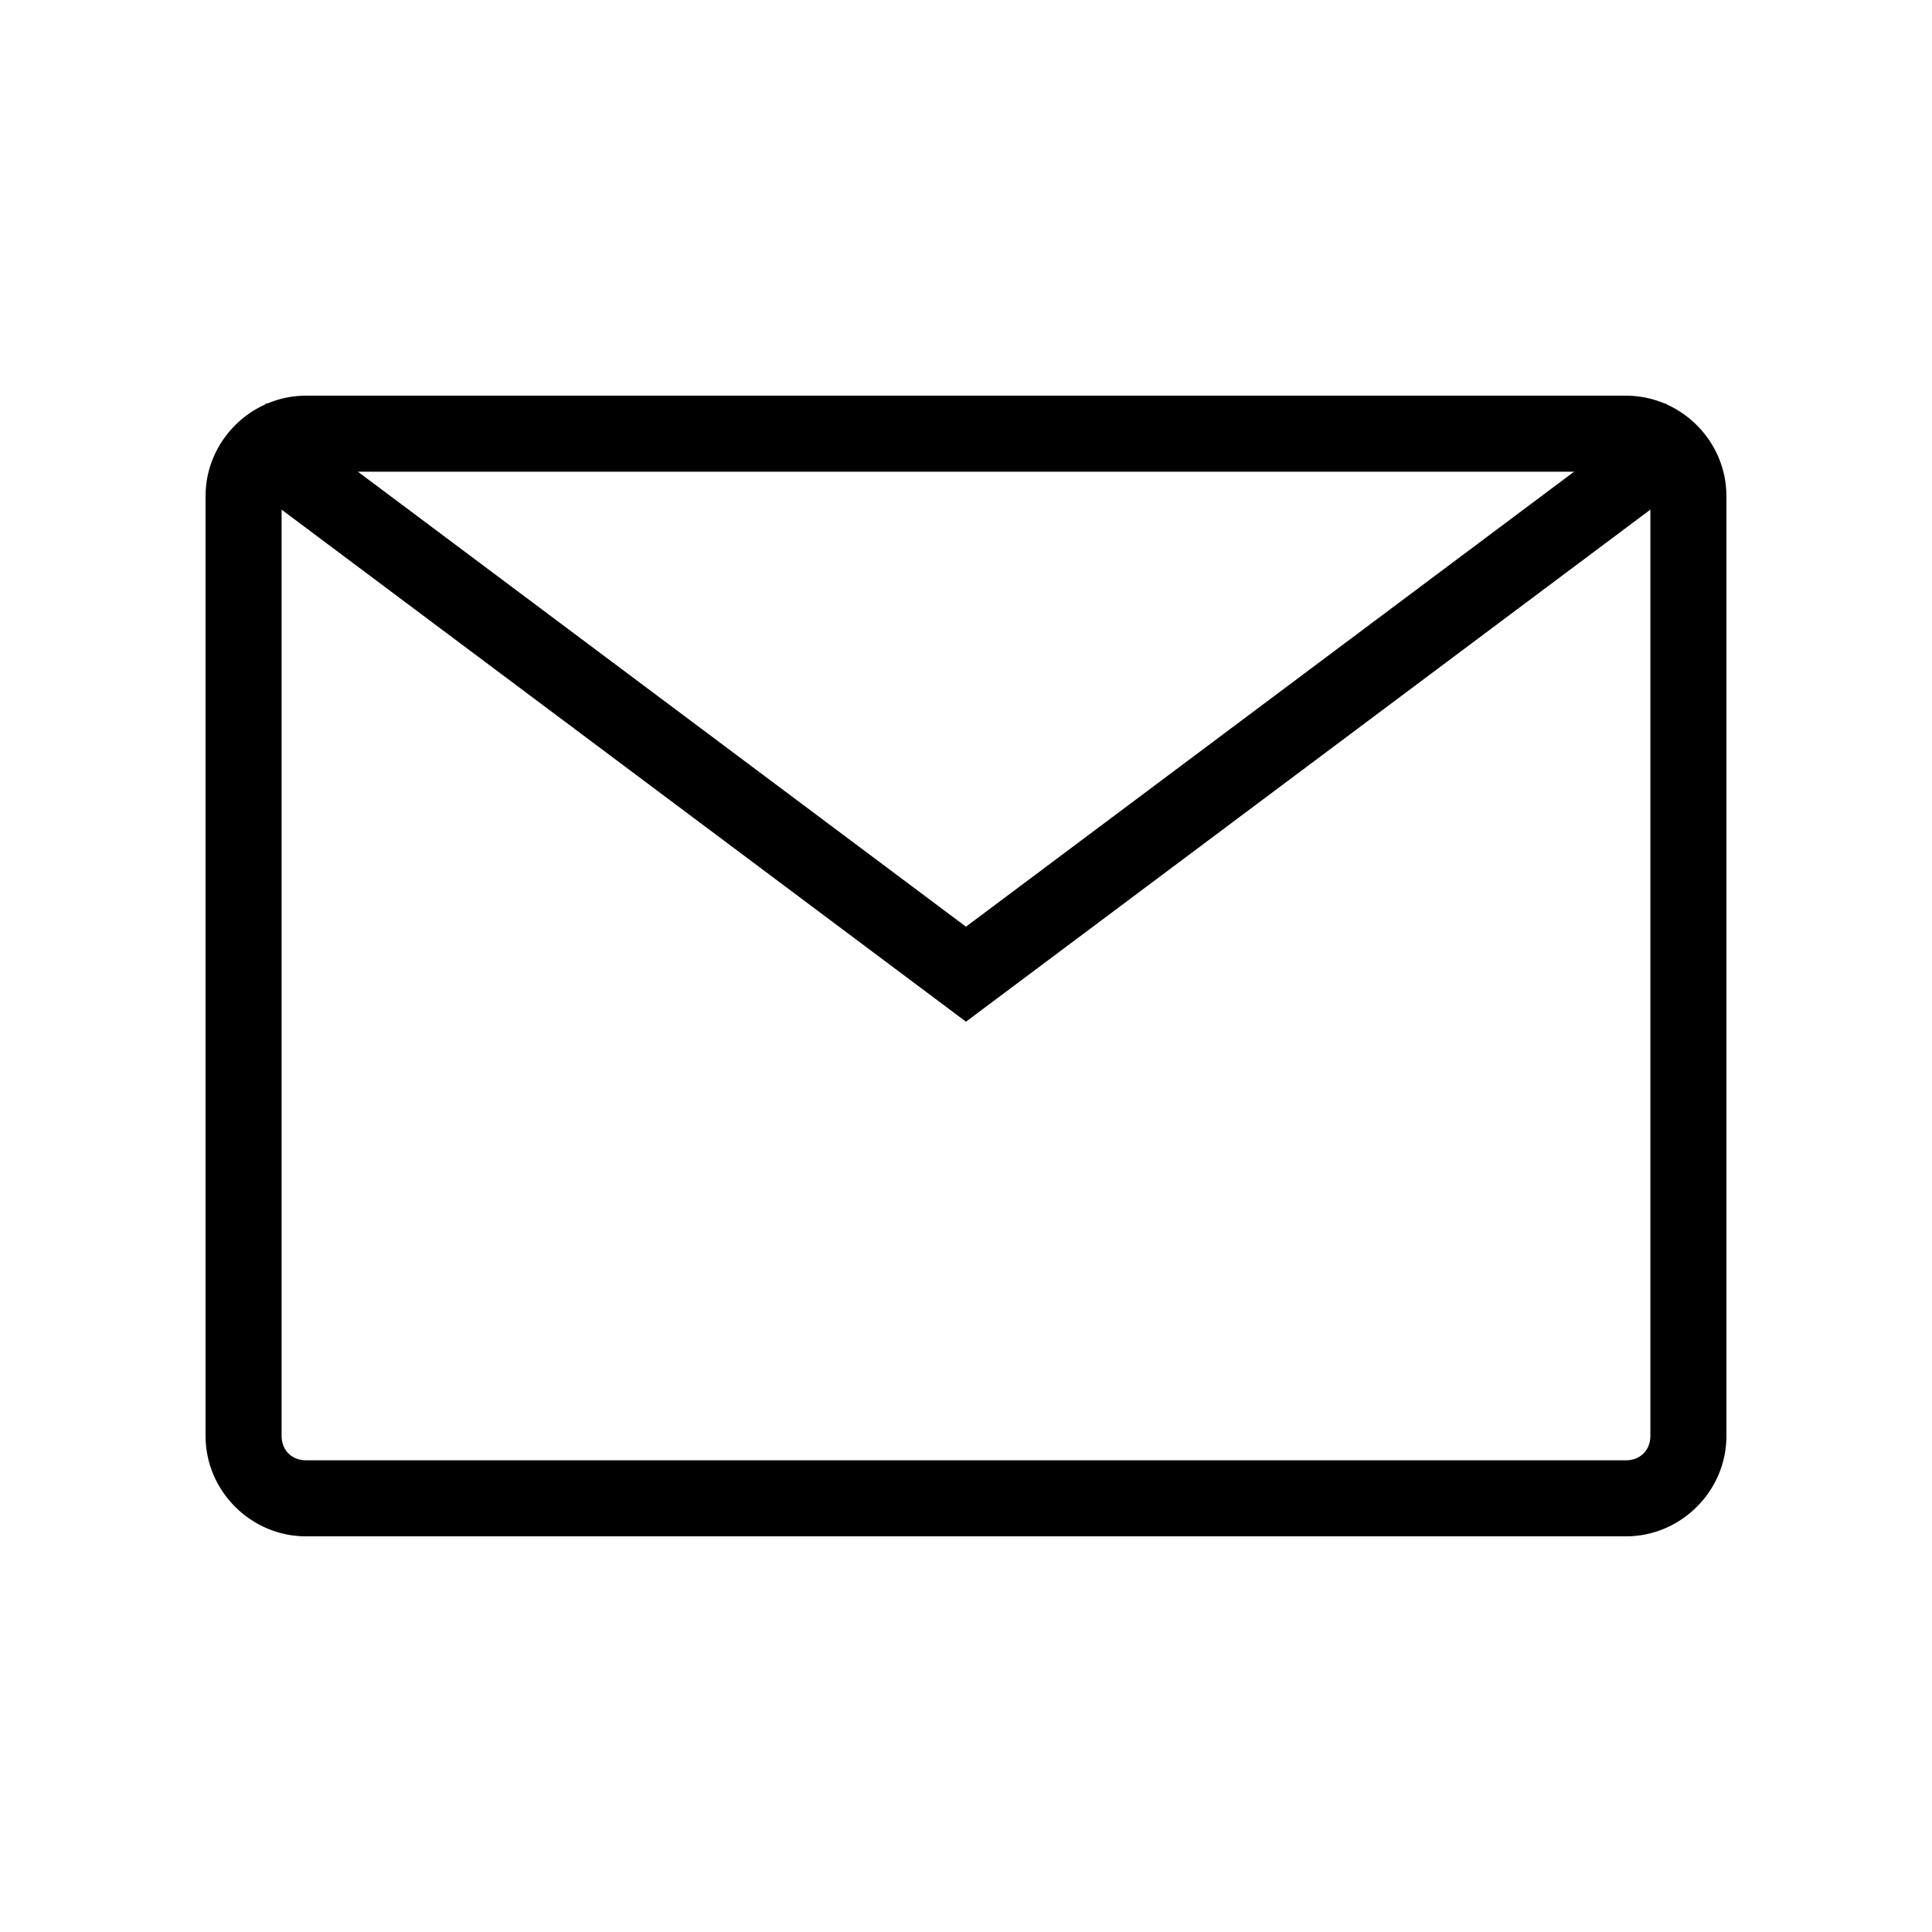
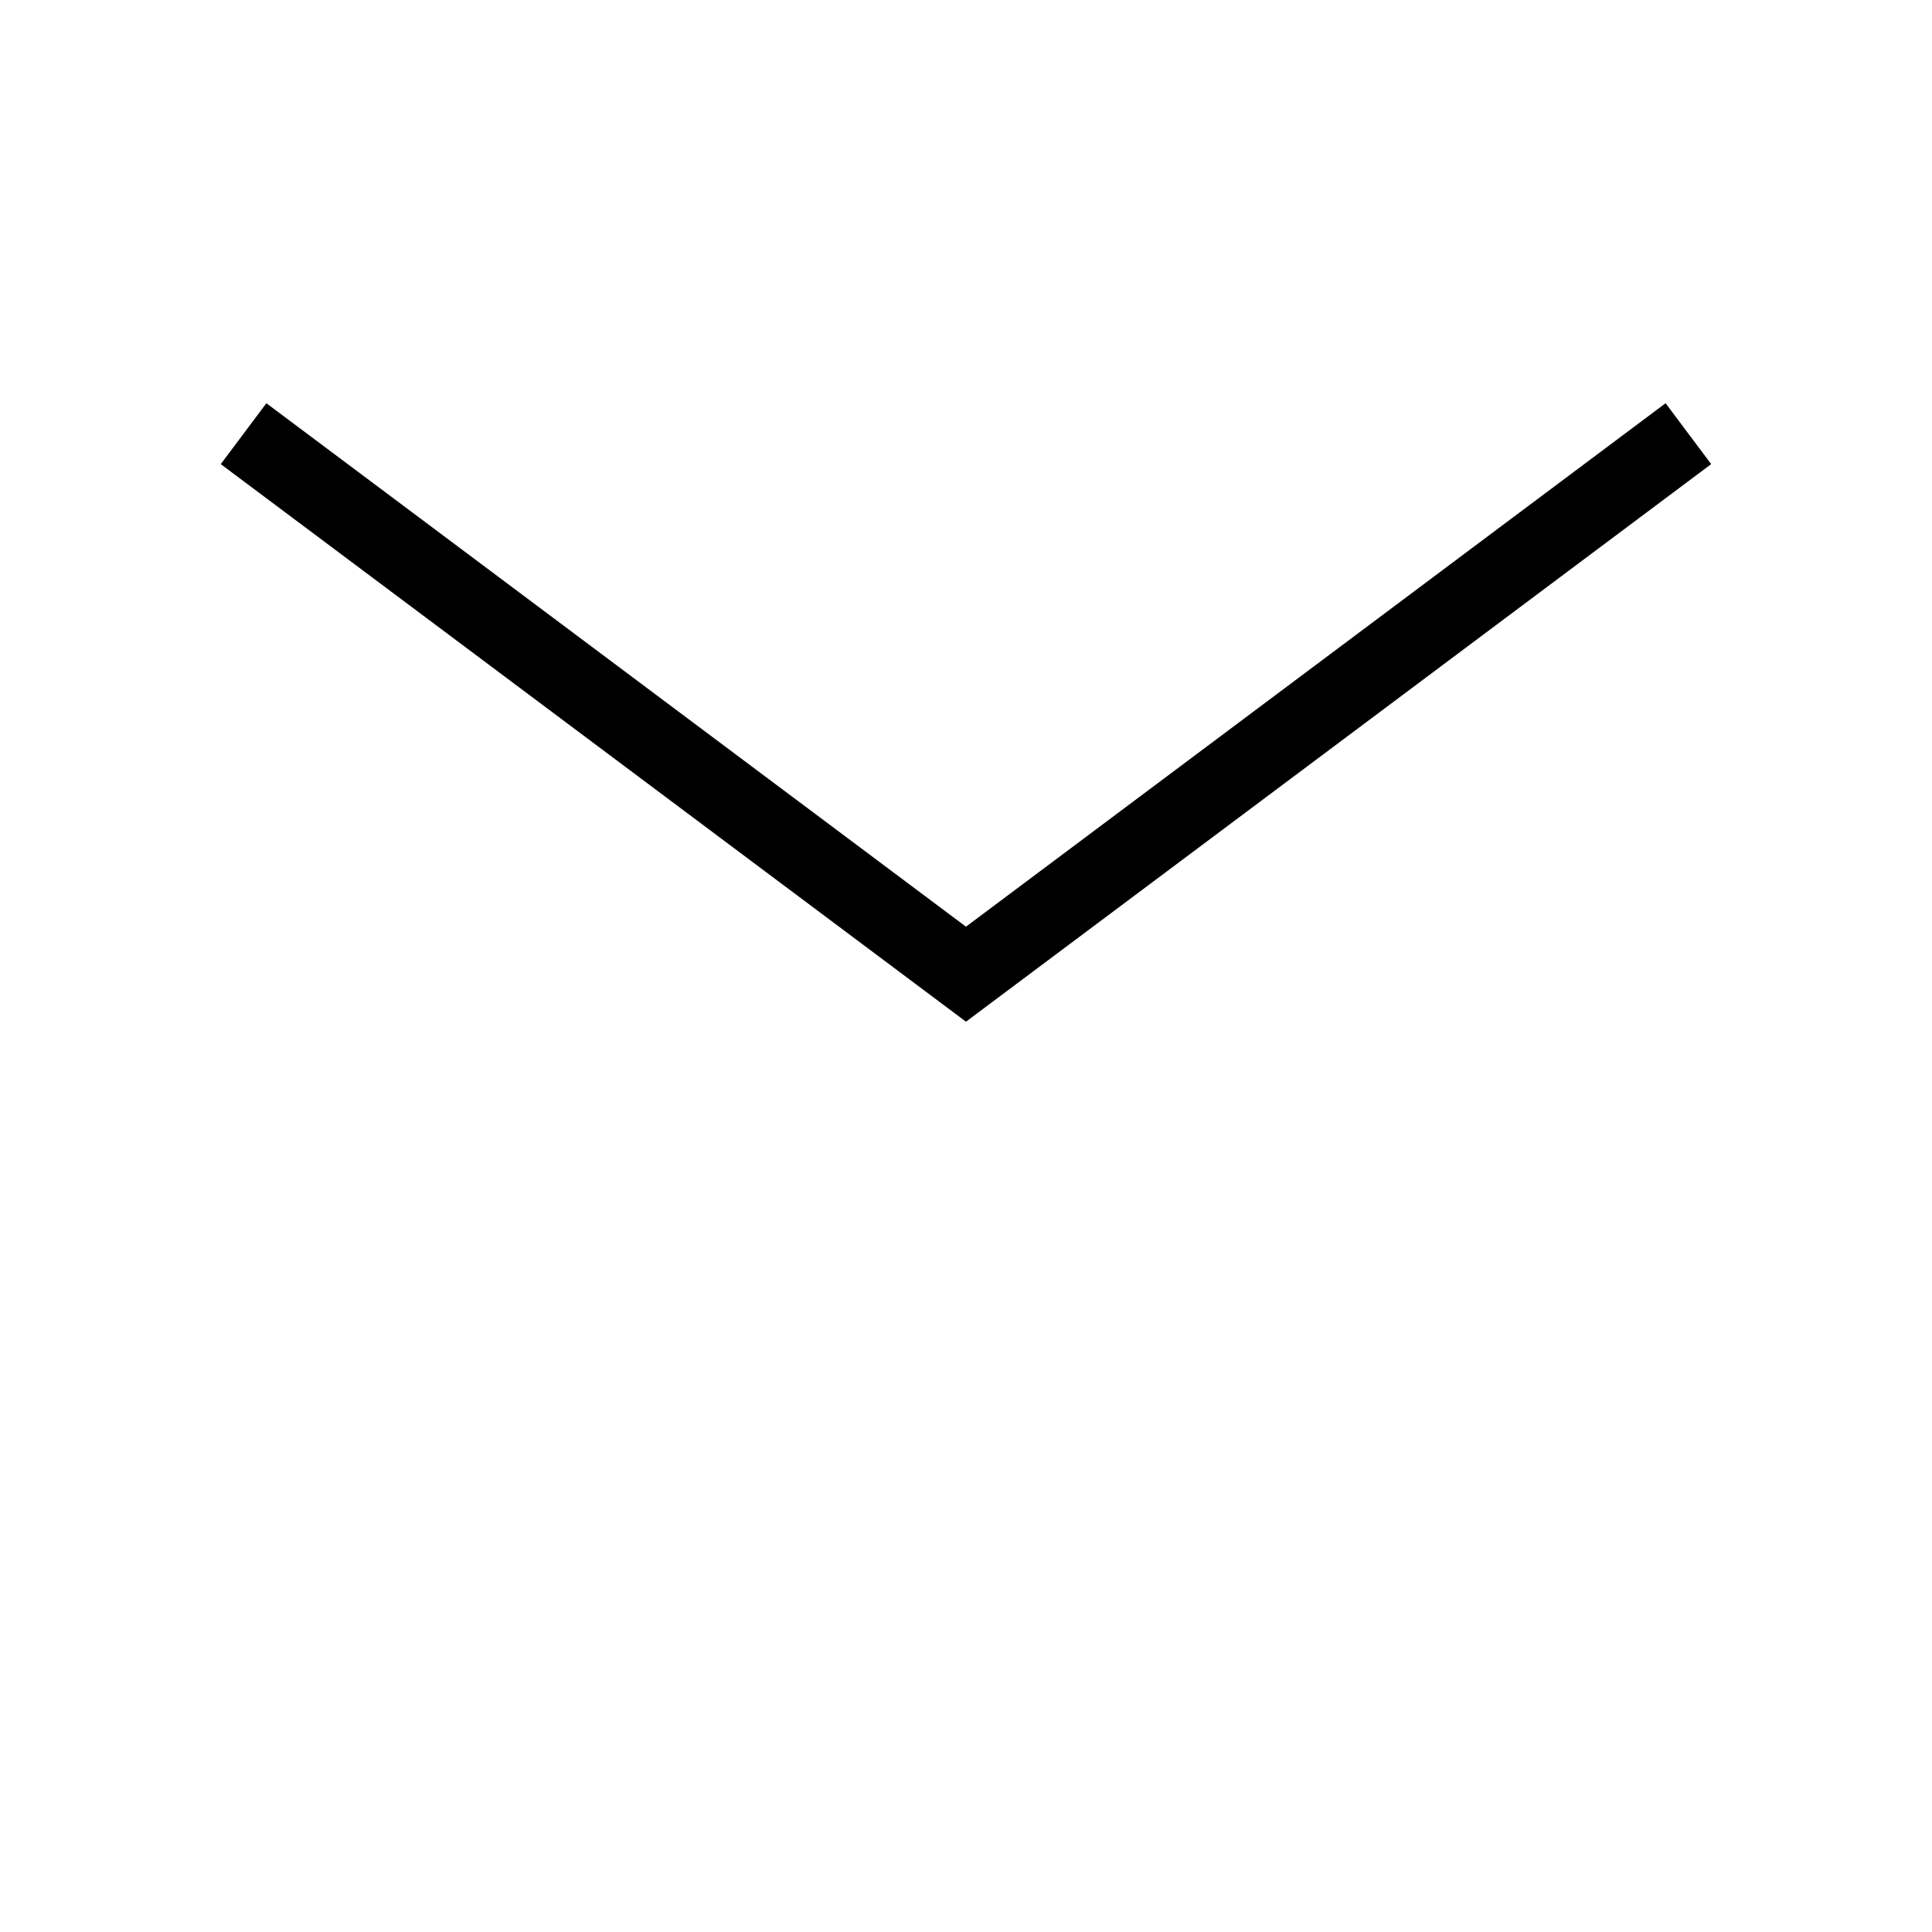
<svg xmlns="http://www.w3.org/2000/svg" fill="#000000" width="800px" height="800px" version="1.1" viewBox="144 144 512 512">
  <g>
-     <path d="m225.06 248.86c-14.559 0-26.586 12.031-26.586 26.59v249.11c0 14.559 12.027 26.586 26.586 26.586h349.87c14.559 0 26.59-12.027 26.59-26.586v-249.11c0-14.559-12.031-26.59-26.59-26.59zm0 20.152h349.87c3.746 0 6.438 2.691 6.438 6.438v249.11c0 3.742-2.691 6.434-6.438 6.434h-349.87c-3.742 0-6.434-2.691-6.434-6.434v-249.11c0-3.746 2.691-6.438 6.434-6.438z" />
    <path d="m214.59 250.86-12.086 16.137 197.49 147.76 197.49-147.76-12.082-16.137-185.41 138.72z" />
  </g>
</svg>